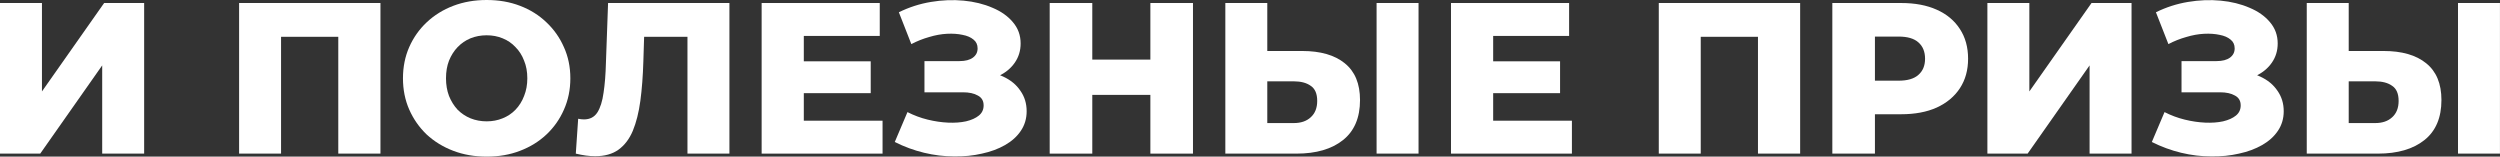
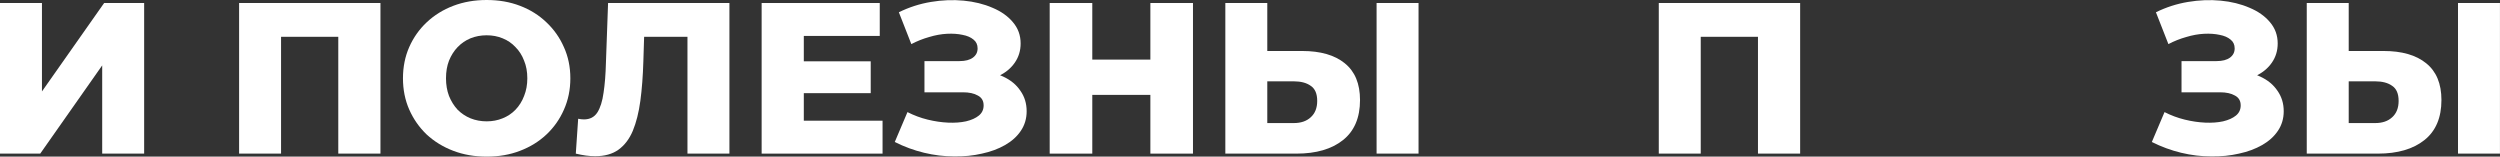
<svg xmlns="http://www.w3.org/2000/svg" width="3719" height="233" viewBox="0 0 3719 233" fill="none">
  <rect x="0" y="0" width="3719" height="233" fill="#333333" stroke="none" />
  <path d="M0 228.519V4.481H62.411V136.023L154.907 4.481H214.437V228.519H152.026V97.297L59.85 228.519H0Z" fill="white" />
  <path d="M355.686 228.519V4.481H565.962V228.519H503.231V40.647L517.314 54.729H404.334L418.097 40.647V228.519H355.686Z" fill="white" />
  <path d="M723.954 233C706.031 233 689.495 230.119 674.346 224.359C659.196 218.598 645.967 210.489 634.659 200.034C623.564 189.366 614.922 176.99 608.734 162.908C602.547 148.826 599.453 133.356 599.453 116.5C599.453 99.644 602.547 84.174 608.734 70.092C614.922 56.01 623.564 43.741 634.659 33.286C645.967 22.617 659.196 14.402 674.346 8.641C689.495 2.88 706.031 0 723.954 0C742.091 0 758.627 2.88 773.563 8.641C788.712 14.402 801.834 22.617 812.93 33.286C824.025 43.741 832.666 56.01 838.854 70.092C845.255 84.174 848.456 99.644 848.456 116.5C848.456 133.356 845.255 148.932 838.854 163.228C832.666 177.31 824.025 189.579 812.93 200.034C801.834 210.489 788.712 218.598 773.563 224.359C758.627 230.119 742.091 233 723.954 233ZM723.954 180.511C732.489 180.511 740.384 179.017 747.638 176.03C755.106 173.043 761.507 168.776 766.842 163.228C772.389 157.467 776.657 150.639 779.644 142.744C782.844 134.85 784.445 126.102 784.445 116.5C784.445 106.685 782.844 97.937 779.644 90.255C776.657 82.361 772.389 75.64 766.842 70.092C761.507 64.331 755.106 59.957 747.638 56.97C740.384 53.983 732.489 52.489 723.954 52.489C715.419 52.489 707.418 53.983 699.95 56.97C692.696 59.957 686.294 64.331 680.747 70.092C675.413 75.64 671.145 82.361 667.945 90.255C664.957 97.937 663.464 106.685 663.464 116.5C663.464 126.102 664.957 134.85 667.945 142.744C671.145 150.639 675.413 157.467 680.747 163.228C686.294 168.776 692.696 173.043 699.95 176.03C707.418 179.017 715.419 180.511 723.954 180.511Z" fill="white" />
  <path d="M885.369 232.36C881.102 232.36 876.515 232.04 871.607 231.4C866.913 230.76 861.899 229.799 856.564 228.519L860.085 176.67C863.072 177.31 865.953 177.63 868.727 177.63C877.475 177.63 884.089 174.217 888.57 167.389C893.051 160.348 896.145 150.532 897.852 137.944C899.772 125.355 900.945 110.632 901.372 93.776L904.573 4.481H1085.08V228.519H1022.67V40.647L1036.44 54.729H945.86L958.662 40.007L957.062 91.216C956.422 112.979 954.928 132.609 952.581 150.106C950.234 167.389 946.5 182.218 941.379 194.593C936.258 206.755 929.11 216.144 919.935 222.758C910.974 229.159 899.452 232.36 885.369 232.36Z" fill="white" />
  <path d="M1191.26 91.216H1295.27V138.584H1191.26V91.216ZM1195.74 179.551H1312.88V228.519H1133.01V4.481H1308.72V53.449H1195.74V179.551Z" fill="white" />
  <path d="M1331.06 211.236L1349.94 166.749C1359.54 171.656 1369.57 175.39 1380.03 177.951C1390.48 180.511 1400.62 182.005 1410.43 182.431C1420.25 182.858 1429.1 182.218 1437 180.511C1445.1 178.591 1451.51 175.71 1456.2 171.87C1460.89 168.029 1463.24 163.015 1463.24 156.827C1463.24 149.999 1460.36 145.092 1454.6 142.104C1449.05 138.904 1441.69 137.304 1432.52 137.304H1375.23V90.896H1427.39C1435.93 90.896 1442.54 89.189 1447.24 85.775C1451.93 82.361 1454.28 77.773 1454.28 72.012C1454.28 66.465 1452.25 62.091 1448.2 58.89C1444.14 55.476 1438.7 53.129 1431.88 51.849C1425.05 50.355 1417.37 49.822 1408.83 50.249C1400.3 50.675 1391.44 52.276 1382.27 55.049C1373.09 57.61 1364.24 61.13 1355.7 65.611L1337.14 18.243C1352.29 10.775 1368.18 5.654 1384.83 2.88C1401.47 0.107 1417.69 -0.533 1433.48 0.96C1449.27 2.454 1463.56 5.974 1476.36 11.522C1489.17 16.856 1499.3 24.004 1506.77 32.966C1514.45 41.927 1518.29 52.489 1518.29 64.651C1518.29 75.32 1515.41 84.815 1509.65 93.136C1503.89 101.457 1496.1 107.965 1486.29 112.659C1476.47 117.353 1465.16 119.701 1452.36 119.701L1453.96 106.258C1468.68 106.258 1481.48 108.819 1492.37 113.94C1503.46 119.06 1512 126.102 1517.97 135.063C1524.16 143.811 1527.25 153.946 1527.25 165.468C1527.25 176.35 1524.37 186.059 1518.61 194.593C1513.06 202.915 1505.27 209.956 1495.25 215.717C1485.22 221.478 1473.7 225.745 1460.68 228.519C1447.88 231.506 1434.12 232.893 1419.39 232.68C1404.67 232.68 1389.74 230.866 1374.59 227.239C1359.65 223.612 1345.14 218.277 1331.06 211.236Z" fill="white" />
  <path d="M1711.3 4.481H1774.67V228.519H1711.3V4.481ZM1624.89 228.519H1561.52V4.481H1624.89V228.519ZM1715.78 141.144H1620.41V88.655H1715.78V141.144Z" fill="white" />
  <path d="M1937.07 75.853C1964.38 75.853 1985.51 81.934 2000.44 94.096C2015.59 106.258 2023.17 124.501 2023.17 148.826C2023.17 175.07 2014.74 194.913 1997.88 208.356C1981.03 221.798 1957.98 228.519 1928.75 228.519H1822.81V4.481H1885.22V75.853H1937.07ZM1924.59 183.071C1935.26 183.071 1943.69 180.191 1949.87 174.43C1956.28 168.669 1959.48 160.561 1959.48 150.106C1959.48 139.437 1956.28 131.969 1949.87 127.702C1943.69 123.221 1935.26 120.981 1924.59 120.981H1885.22V183.071H1924.59ZM2047.81 228.519V4.481H2110.22V228.519H2047.81Z" fill="white" />
-   <path d="M2216.75 91.216H2320.76V138.584H2216.75V91.216ZM2221.23 179.551H2338.37V228.519H2158.5V4.481H2334.21V53.449H2221.23V179.551Z" fill="white" />
  <path d="M2467.61 228.519V4.481H2677.89V228.519H2615.16V40.647L2629.24 54.729H2516.26L2530.02 40.647V228.519H2467.61Z" fill="white" />
-   <path d="M2725.78 228.519V4.481H2828.2C2848.68 4.481 2866.28 7.788 2881.01 14.402C2895.94 21.017 2907.46 30.619 2915.57 43.207C2923.68 55.583 2927.73 70.305 2927.73 87.375C2927.73 104.231 2923.68 118.847 2915.57 131.223C2907.46 143.598 2895.94 153.2 2881.01 160.027C2866.28 166.642 2848.68 169.949 2828.2 169.949H2760.99L2789.15 142.424V228.519H2725.78ZM2789.15 149.146L2760.99 120.021H2824.36C2837.59 120.021 2847.4 117.14 2853.8 111.379C2860.42 105.618 2863.72 97.617 2863.72 87.375C2863.72 76.92 2860.42 68.812 2853.8 63.051C2847.4 57.29 2837.59 54.409 2824.36 54.409H2760.99L2789.15 25.284V149.146Z" fill="white" />
-   <path d="M2956.44 228.519V4.481H3018.86V136.023L3111.35 4.481H3170.88V228.519H3108.47V97.297L3016.3 228.519H2956.44Z" fill="white" />
  <path d="M3201.07 211.236L3219.95 166.749C3229.55 171.656 3239.58 175.39 3250.04 177.951C3260.49 180.511 3270.63 182.005 3280.44 182.431C3290.26 182.858 3299.11 182.218 3307 180.511C3315.11 178.591 3321.51 175.71 3326.21 171.87C3330.9 168.029 3333.25 163.015 3333.25 156.827C3333.25 149.999 3330.37 145.092 3324.61 142.104C3319.06 138.904 3311.7 137.304 3302.52 137.304H3245.23V90.896H3297.4C3305.94 90.896 3312.55 89.189 3317.25 85.775C3321.94 82.361 3324.29 77.773 3324.29 72.012C3324.29 66.465 3322.26 62.091 3318.21 58.89C3314.15 55.476 3308.71 53.129 3301.88 51.849C3295.06 50.355 3287.38 49.822 3278.84 50.249C3270.31 50.675 3261.45 52.276 3252.28 55.049C3243.1 57.61 3234.25 61.13 3225.71 65.611L3207.15 18.243C3222.3 10.775 3238.19 5.654 3254.84 2.88C3271.48 0.107 3287.69 -0.533 3303.48 0.96C3319.27 2.454 3333.57 5.974 3346.37 11.522C3359.17 16.856 3369.31 24.004 3376.78 32.966C3384.46 41.927 3388.3 52.489 3388.3 64.651C3388.3 75.32 3385.42 84.815 3379.66 93.136C3373.9 101.457 3366.11 107.965 3356.29 112.659C3346.48 117.353 3335.17 119.701 3322.37 119.701L3323.97 106.258C3338.69 106.258 3351.49 108.819 3362.37 113.94C3373.47 119.06 3382 126.102 3387.98 135.063C3394.17 143.811 3397.26 153.946 3397.26 165.468C3397.26 176.35 3394.38 186.059 3388.62 194.593C3383.07 202.915 3375.28 209.956 3365.25 215.717C3355.23 221.478 3343.7 225.745 3330.69 228.519C3317.89 231.506 3304.12 232.893 3289.4 232.68C3274.68 232.68 3259.74 230.866 3244.59 227.239C3229.66 223.612 3215.15 218.277 3201.07 211.236Z" fill="white" />
  <path d="M3545.79 75.853C3573.1 75.853 3594.22 81.934 3609.16 94.096C3624.31 106.258 3631.88 124.501 3631.88 148.826C3631.88 175.07 3623.45 194.913 3606.6 208.356C3589.74 221.798 3566.7 228.519 3537.46 228.519H3431.53V4.481H3493.94V75.853H3545.79ZM3533.3 183.071C3543.97 183.071 3552.4 180.191 3558.59 174.43C3564.99 168.669 3568.19 160.561 3568.19 150.106C3568.19 139.437 3564.99 131.969 3558.59 127.702C3552.4 123.221 3543.97 120.981 3533.3 120.981H3493.94V183.071H3533.3ZM3656.52 228.519V4.481H3718.94V228.519H3656.52Z" fill="white" />
</svg>